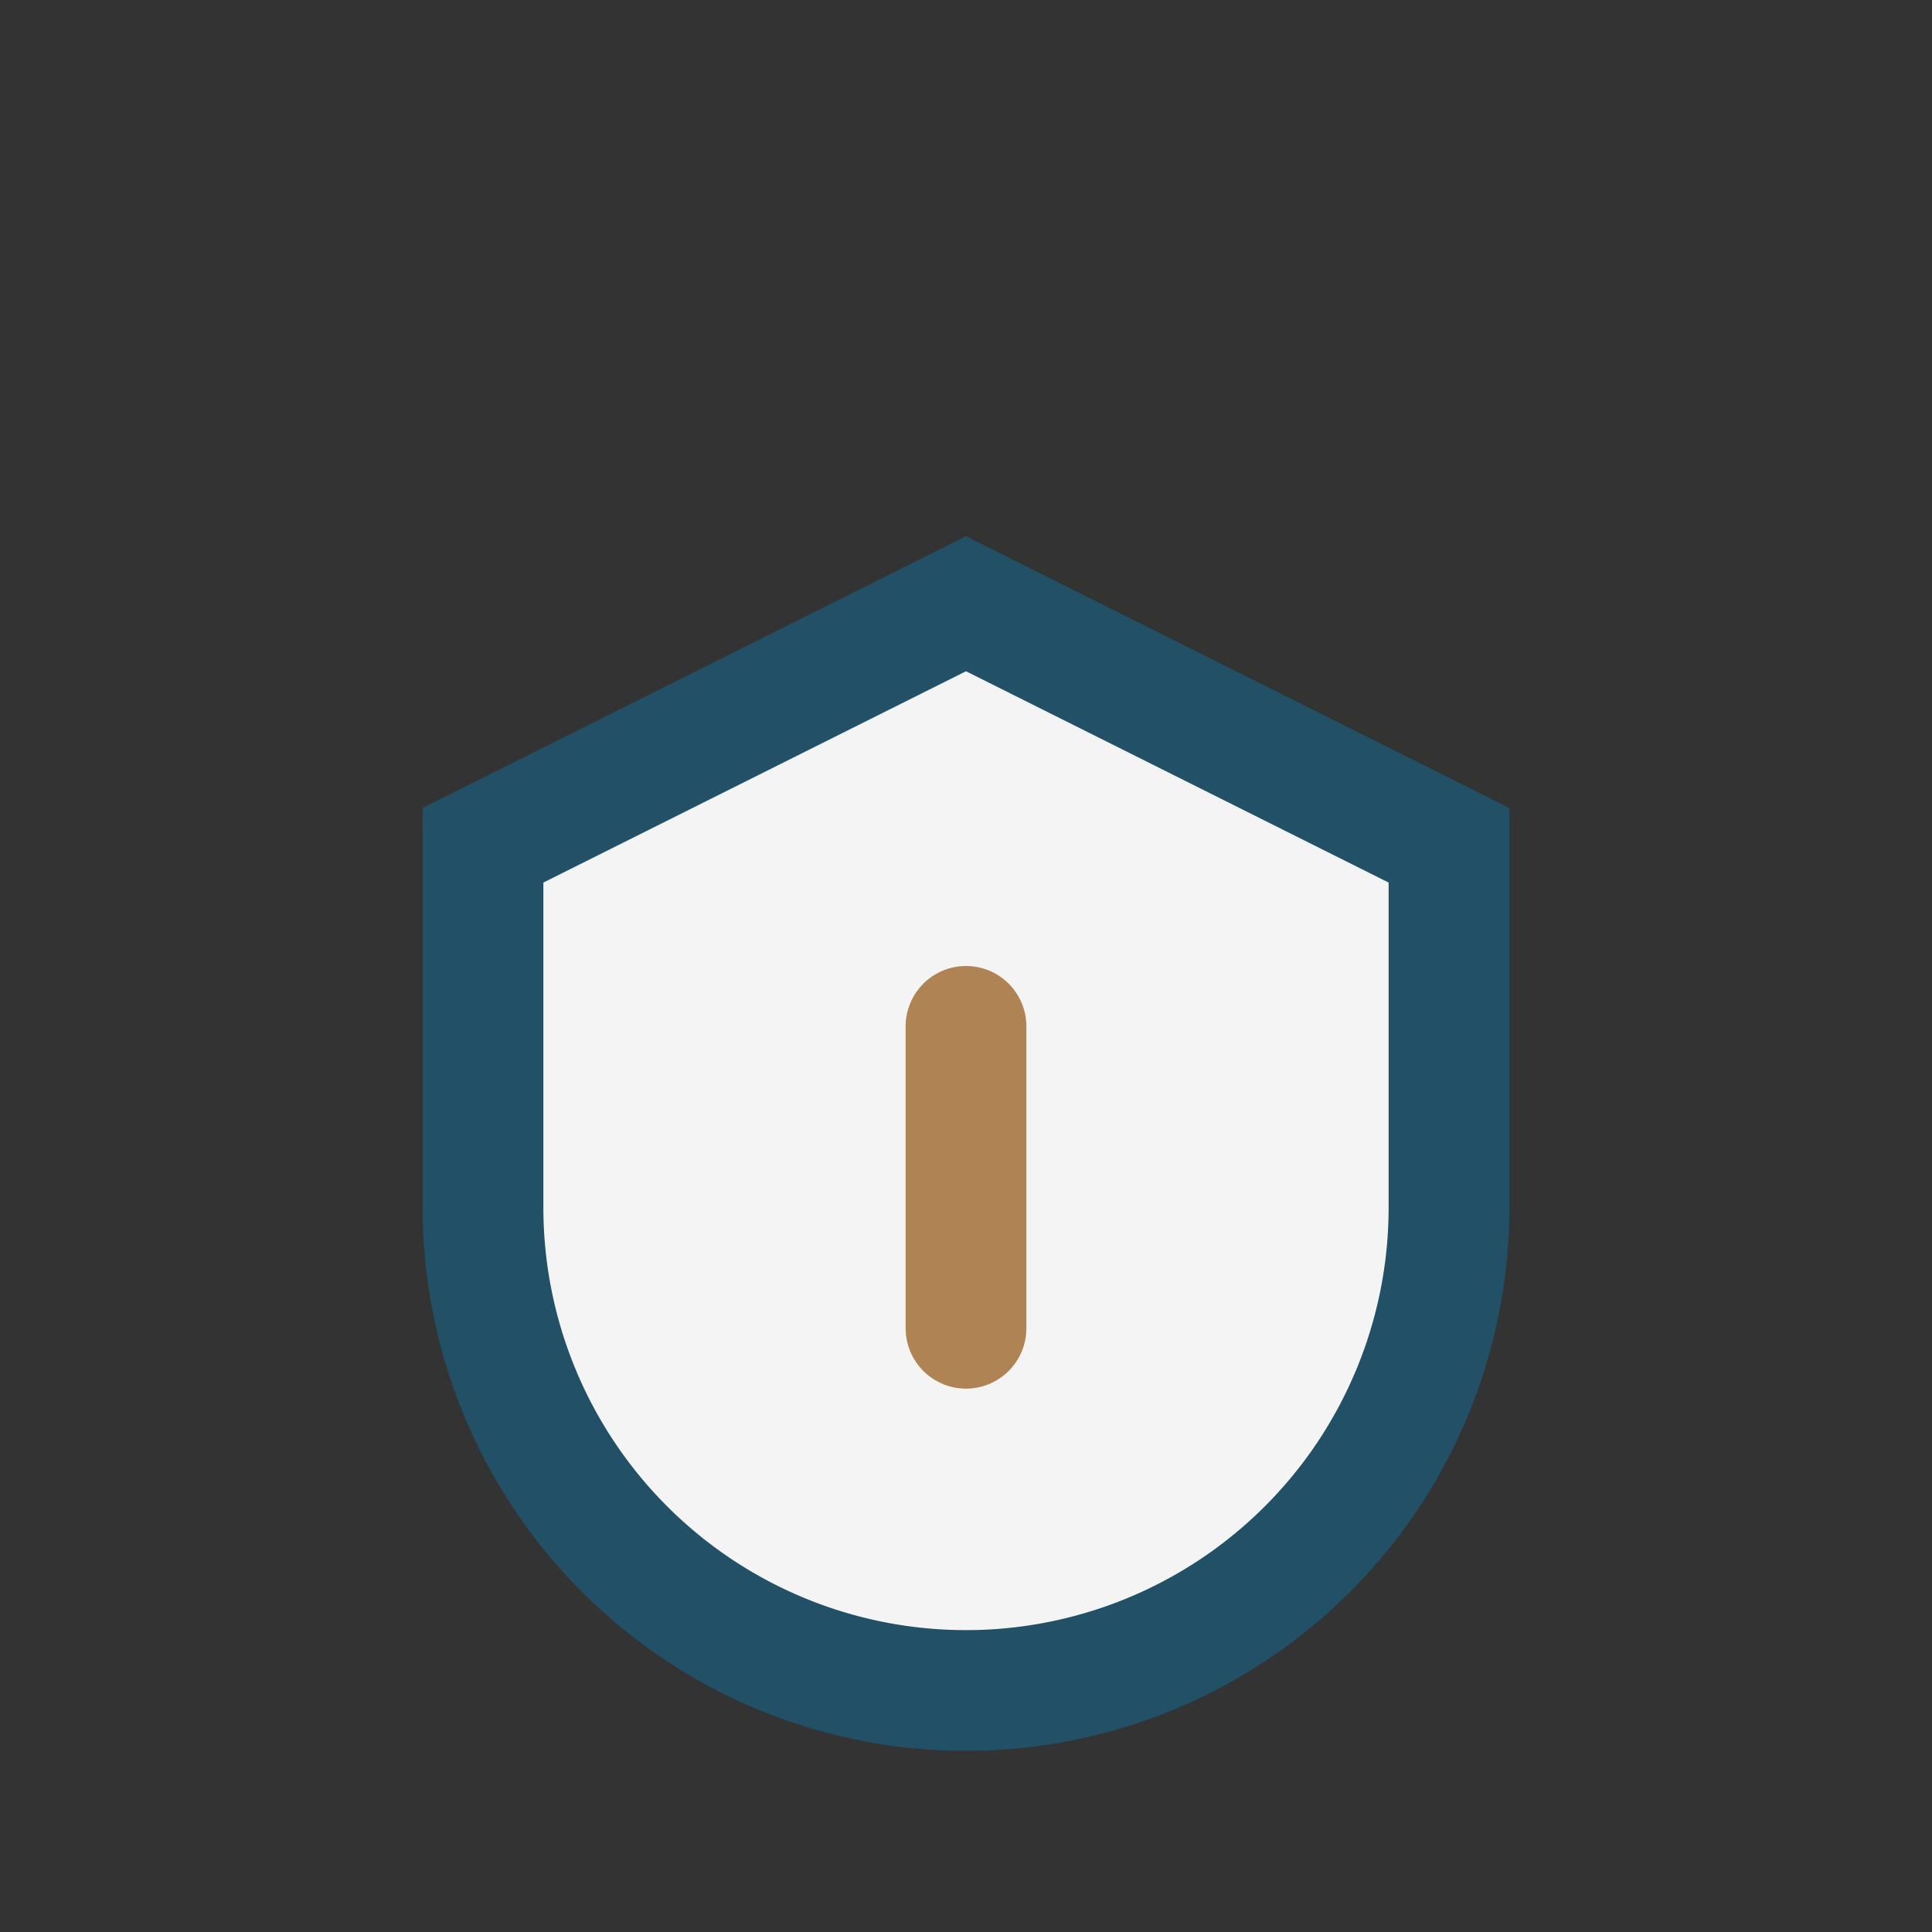
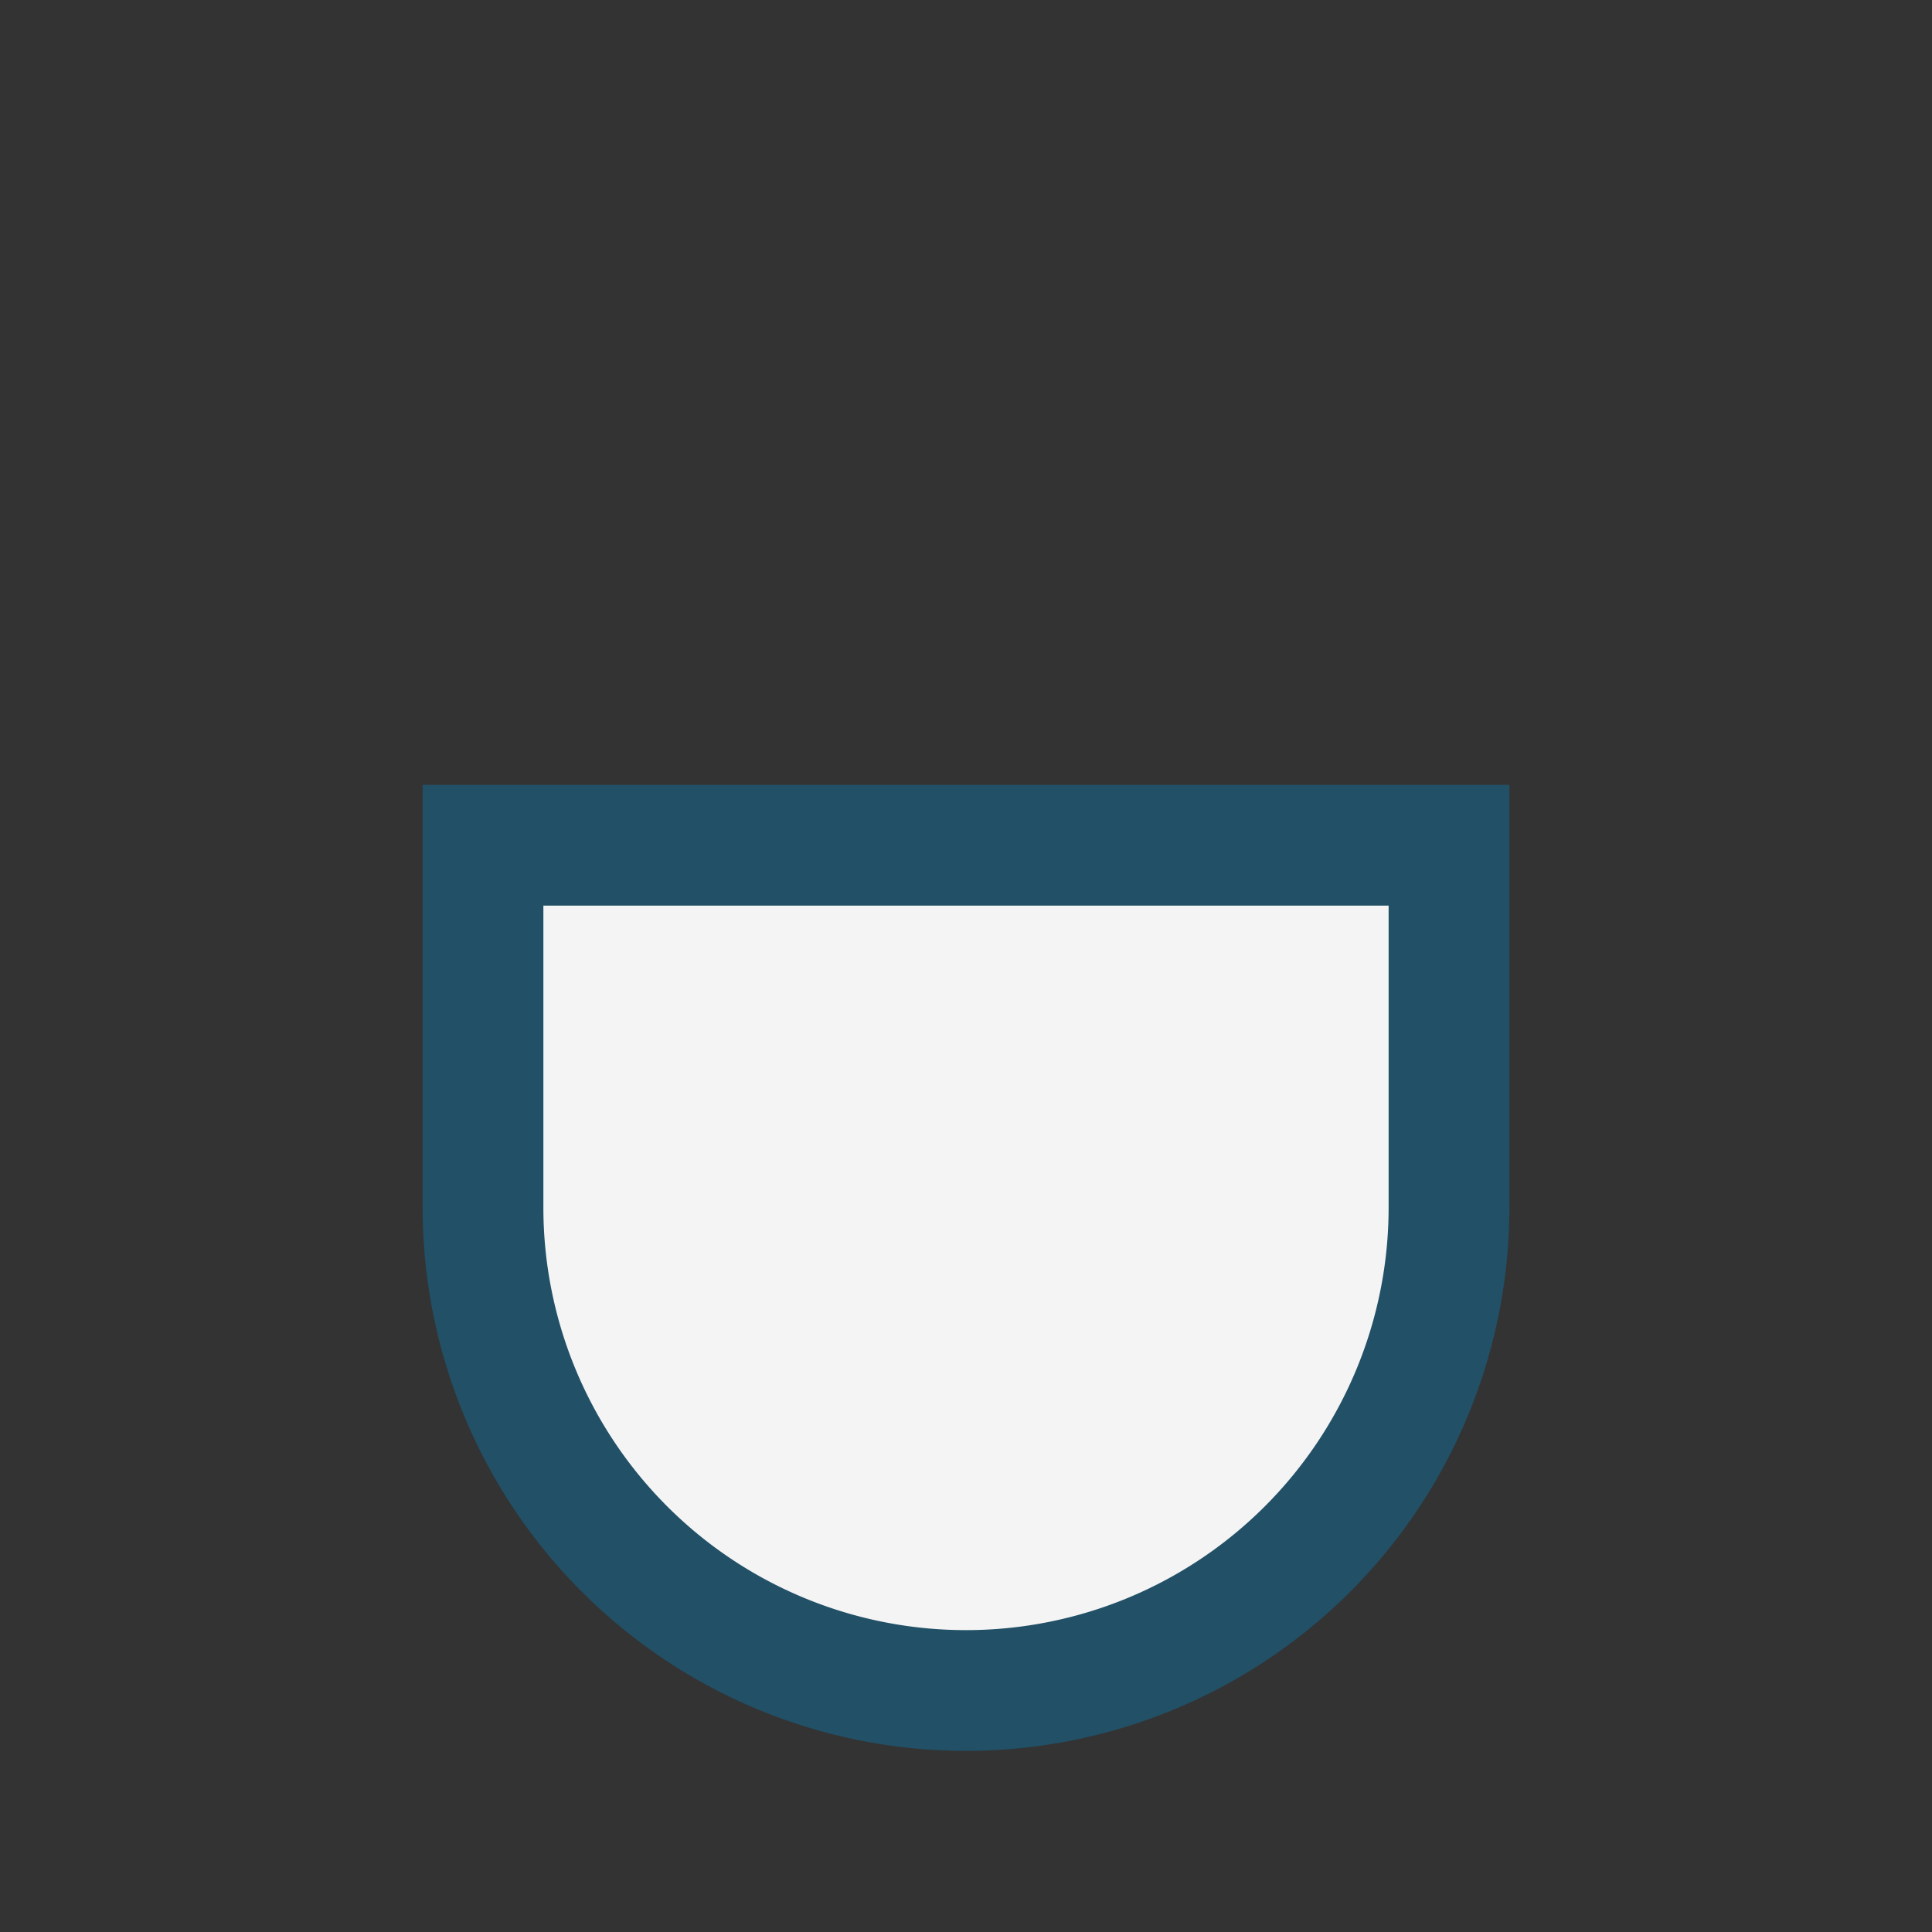
<svg xmlns="http://www.w3.org/2000/svg" viewBox="0 0 32 32" width="32" height="32">
  <rect x="0" y="0" width="32" height="32" fill="#333333" stroke="none" />
-   <path d="M8 14v6a8 8 0 0016 0v-6l-8-4z" fill="#F4F4F4" stroke="#215067" stroke-width="2" />
-   <path d="M16 22v-5" stroke="#AF8354" stroke-width="2" stroke-linecap="round" />
+   <path d="M8 14v6a8 8 0 0016 0v-6z" fill="#F4F4F4" stroke="#215067" stroke-width="2" />
</svg>